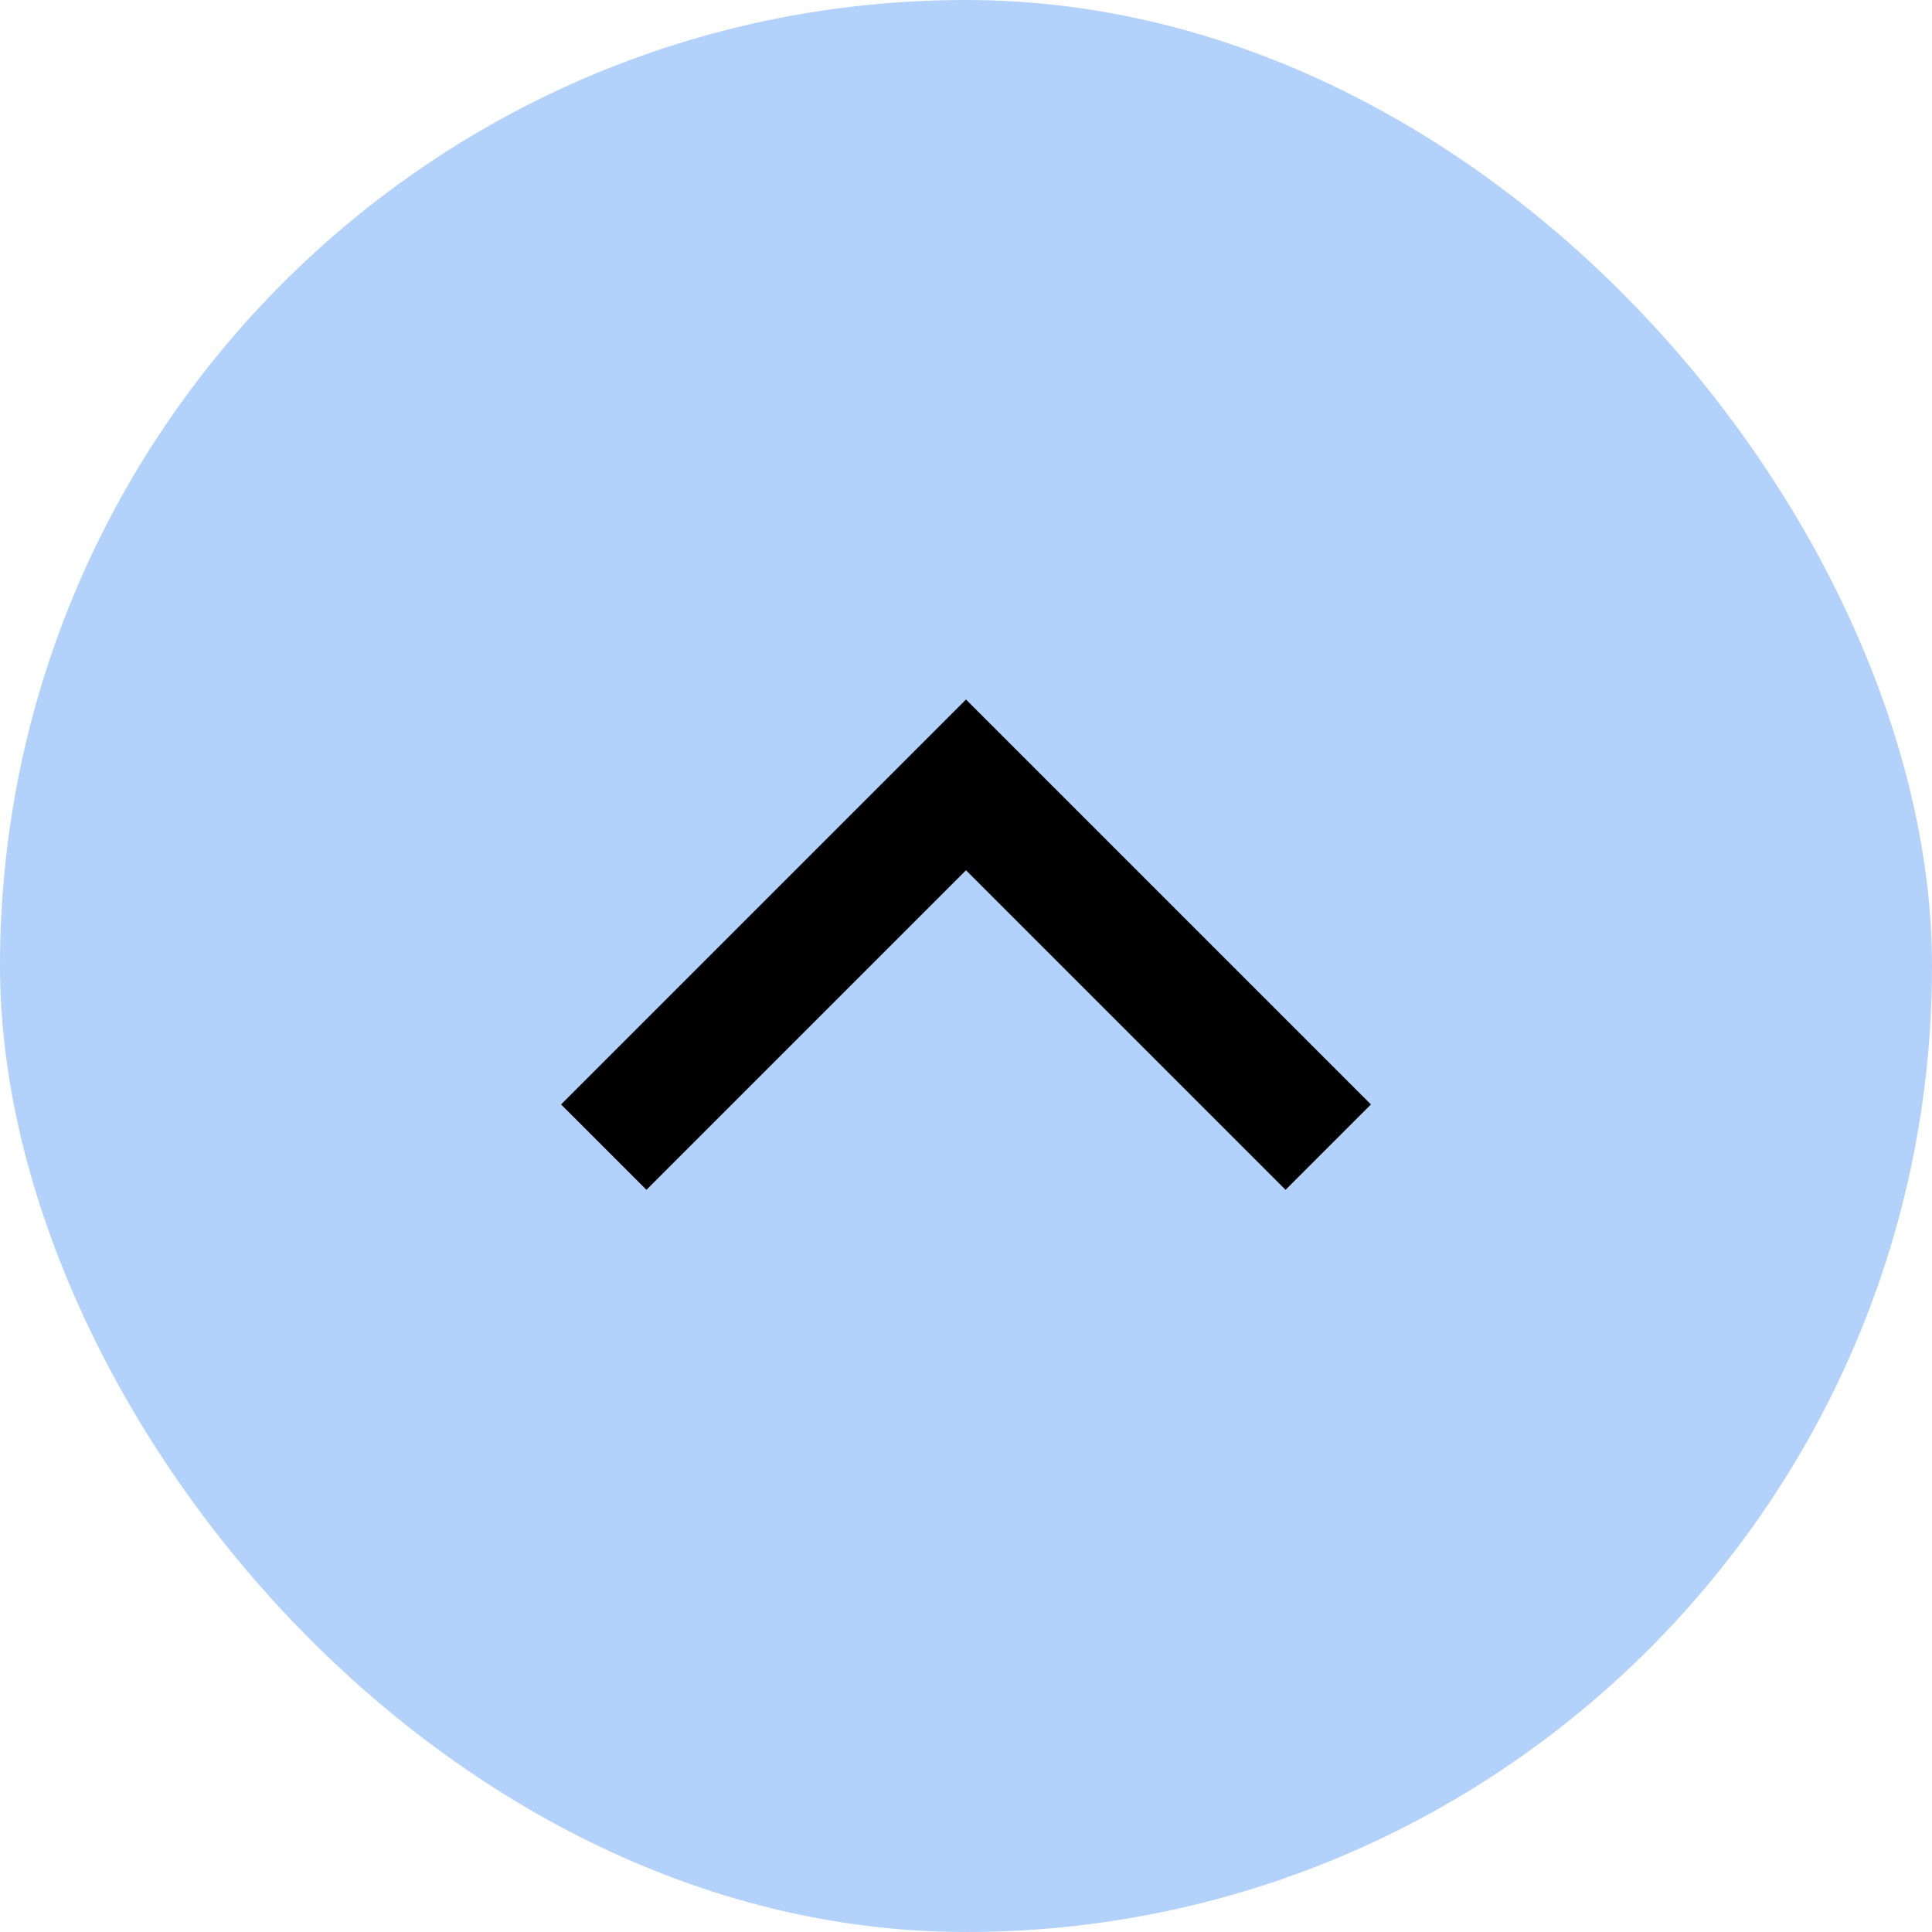
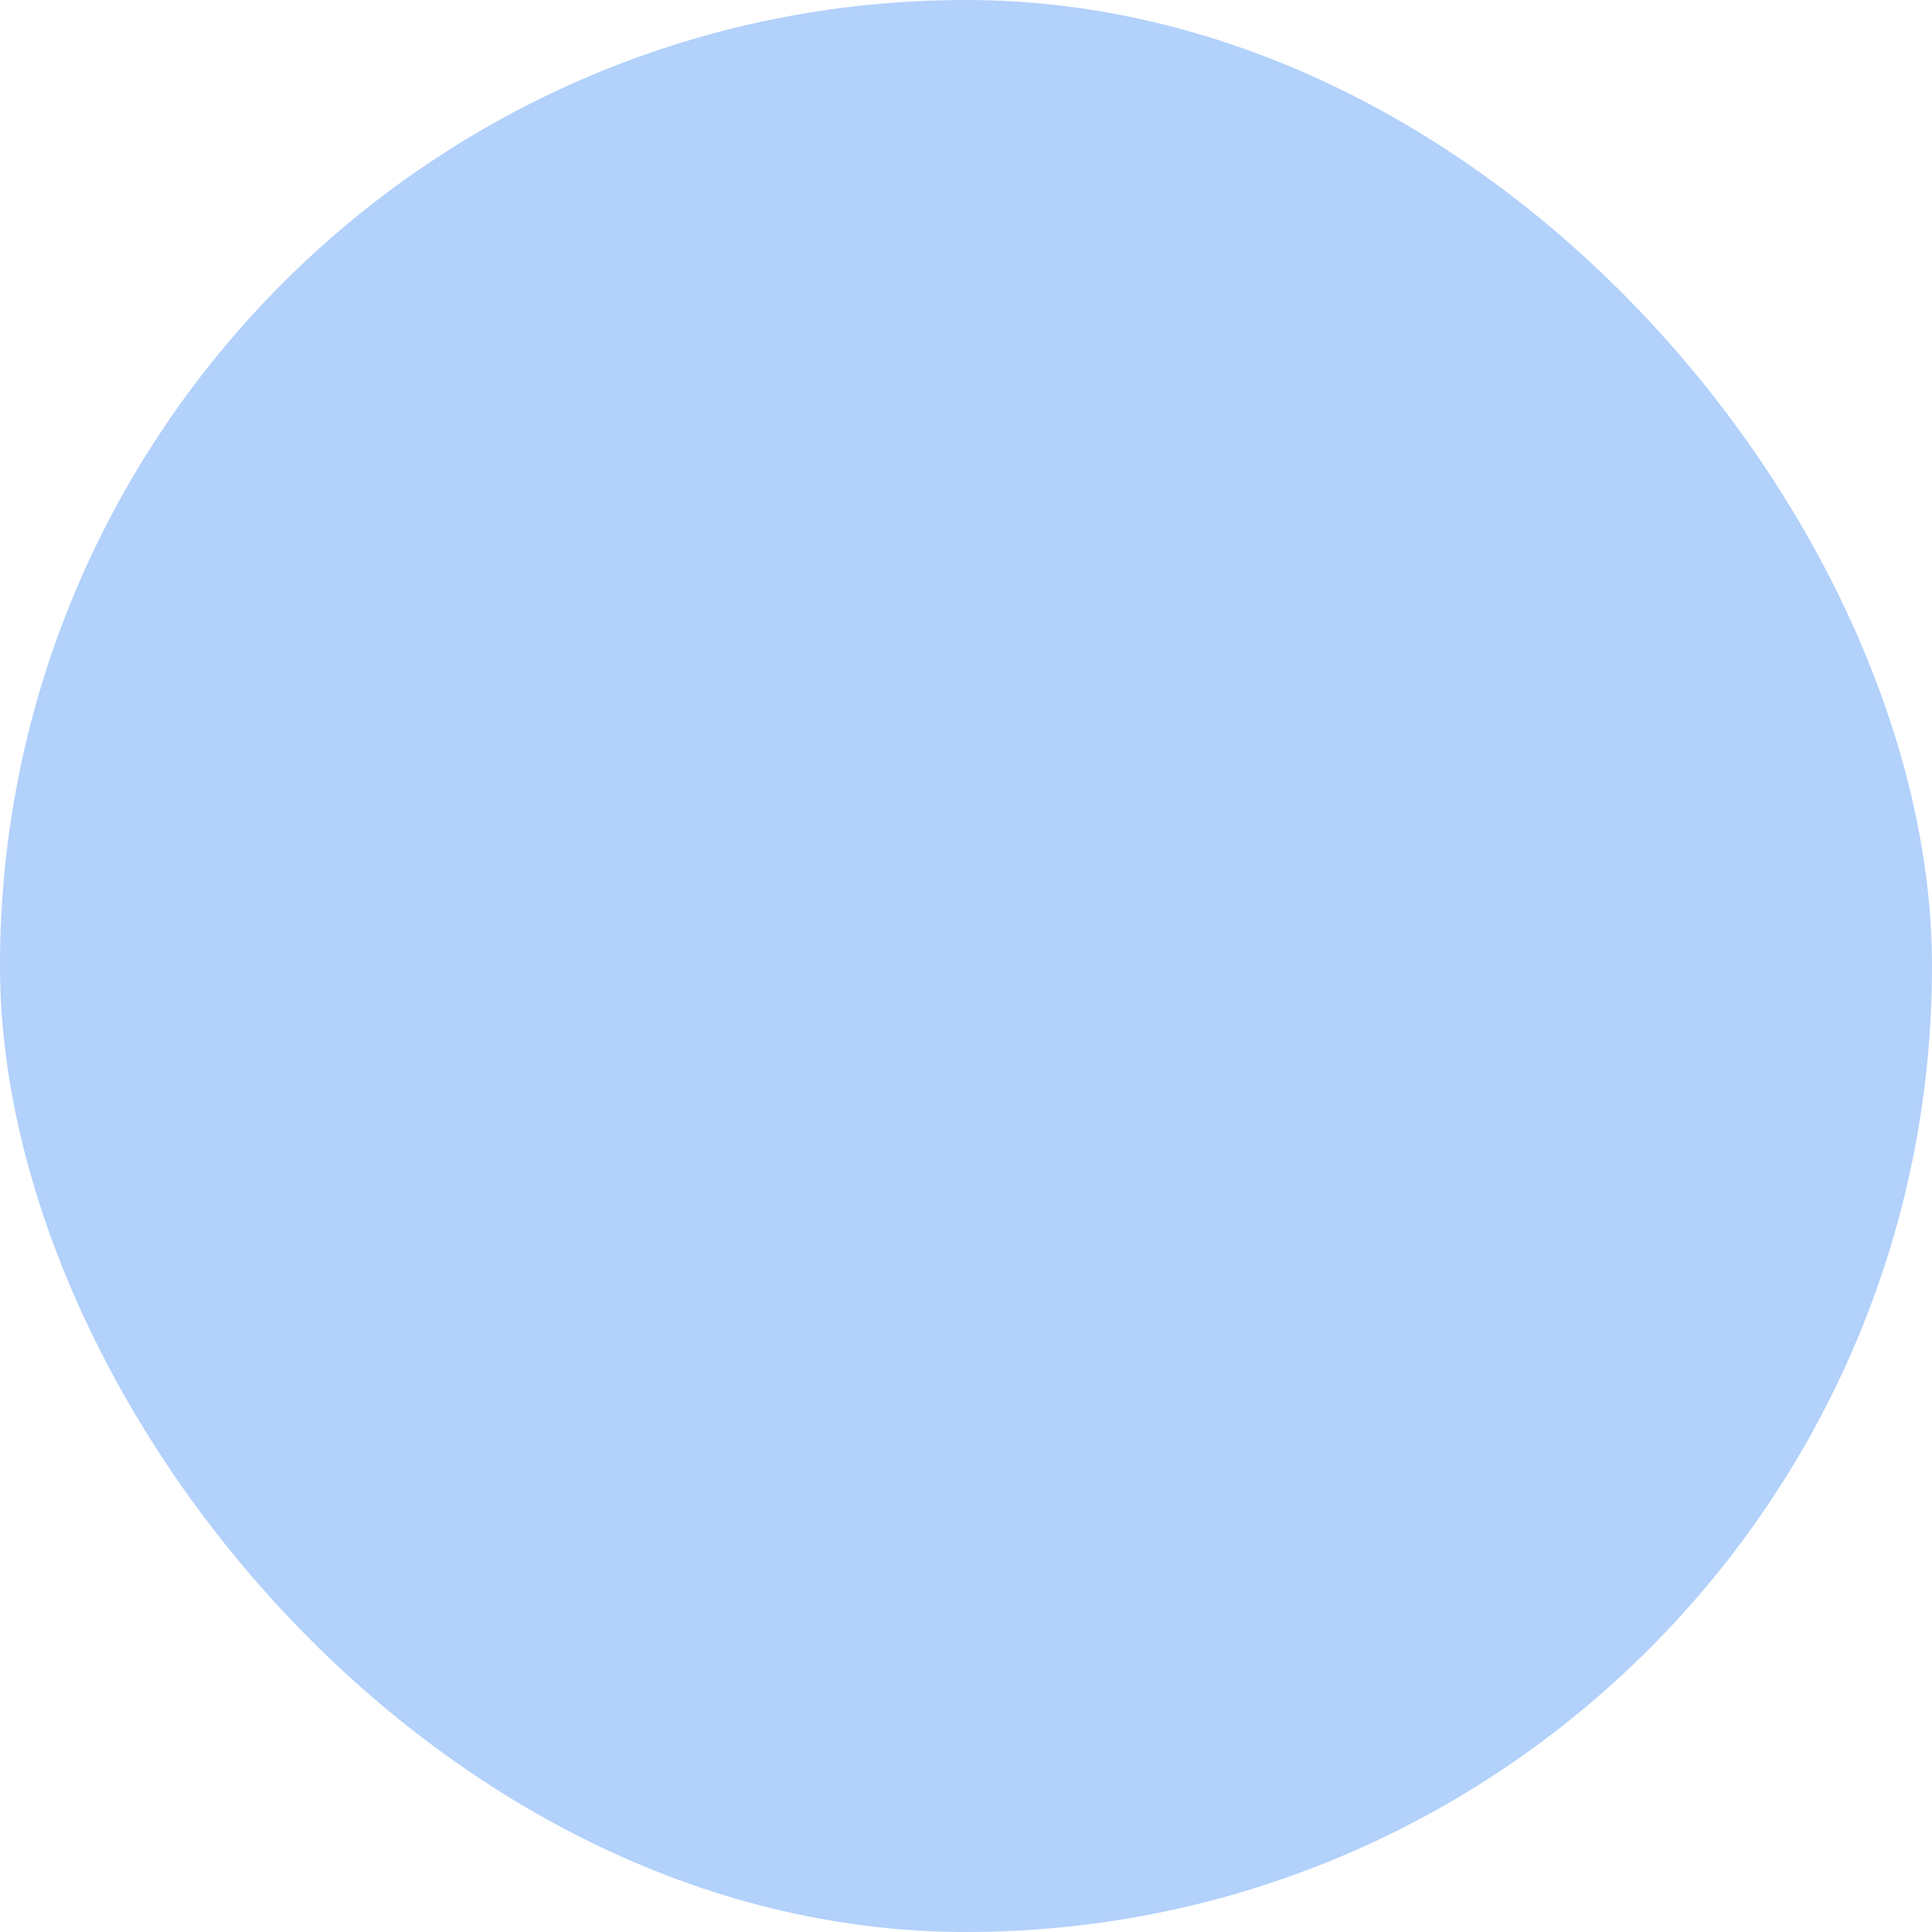
<svg xmlns="http://www.w3.org/2000/svg" width="32" height="32" viewBox="0 0 32 32" fill="none">
  <rect width="32" height="32" rx="16" fill="#B2D1FB" />
-   <path d="M22 19L16 13L10 19" stroke="black" stroke-width="2" />
</svg>